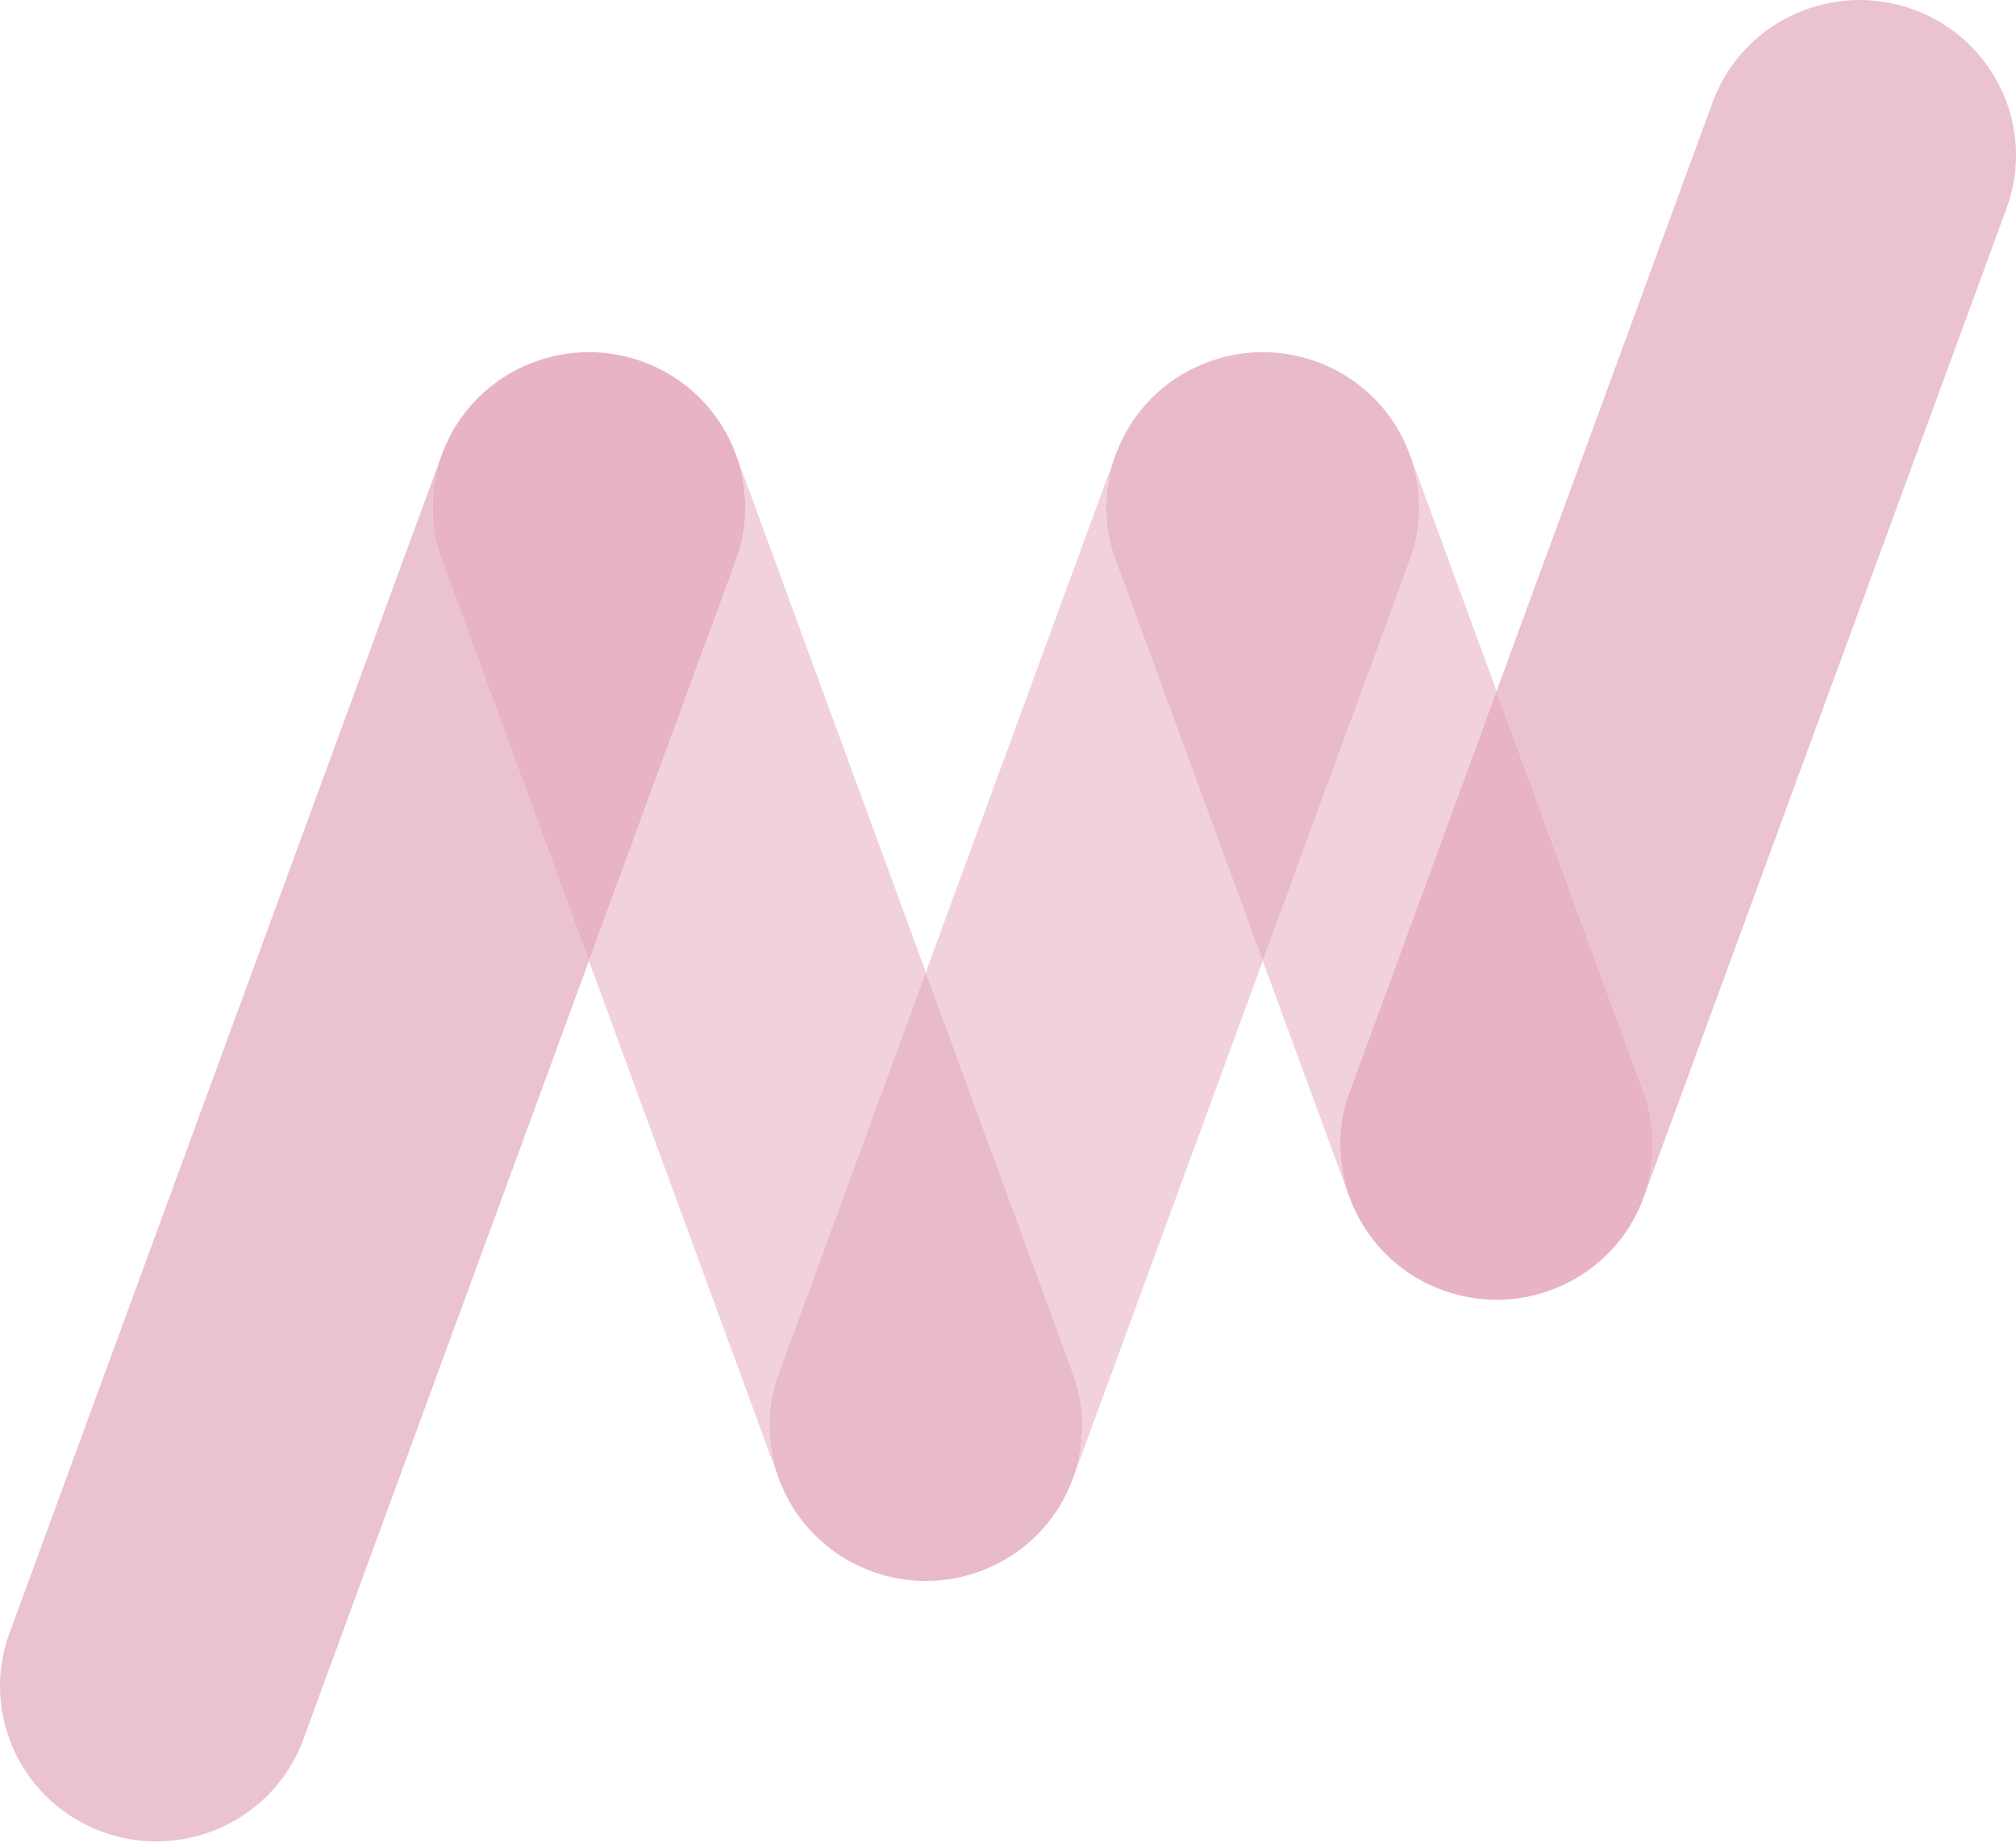
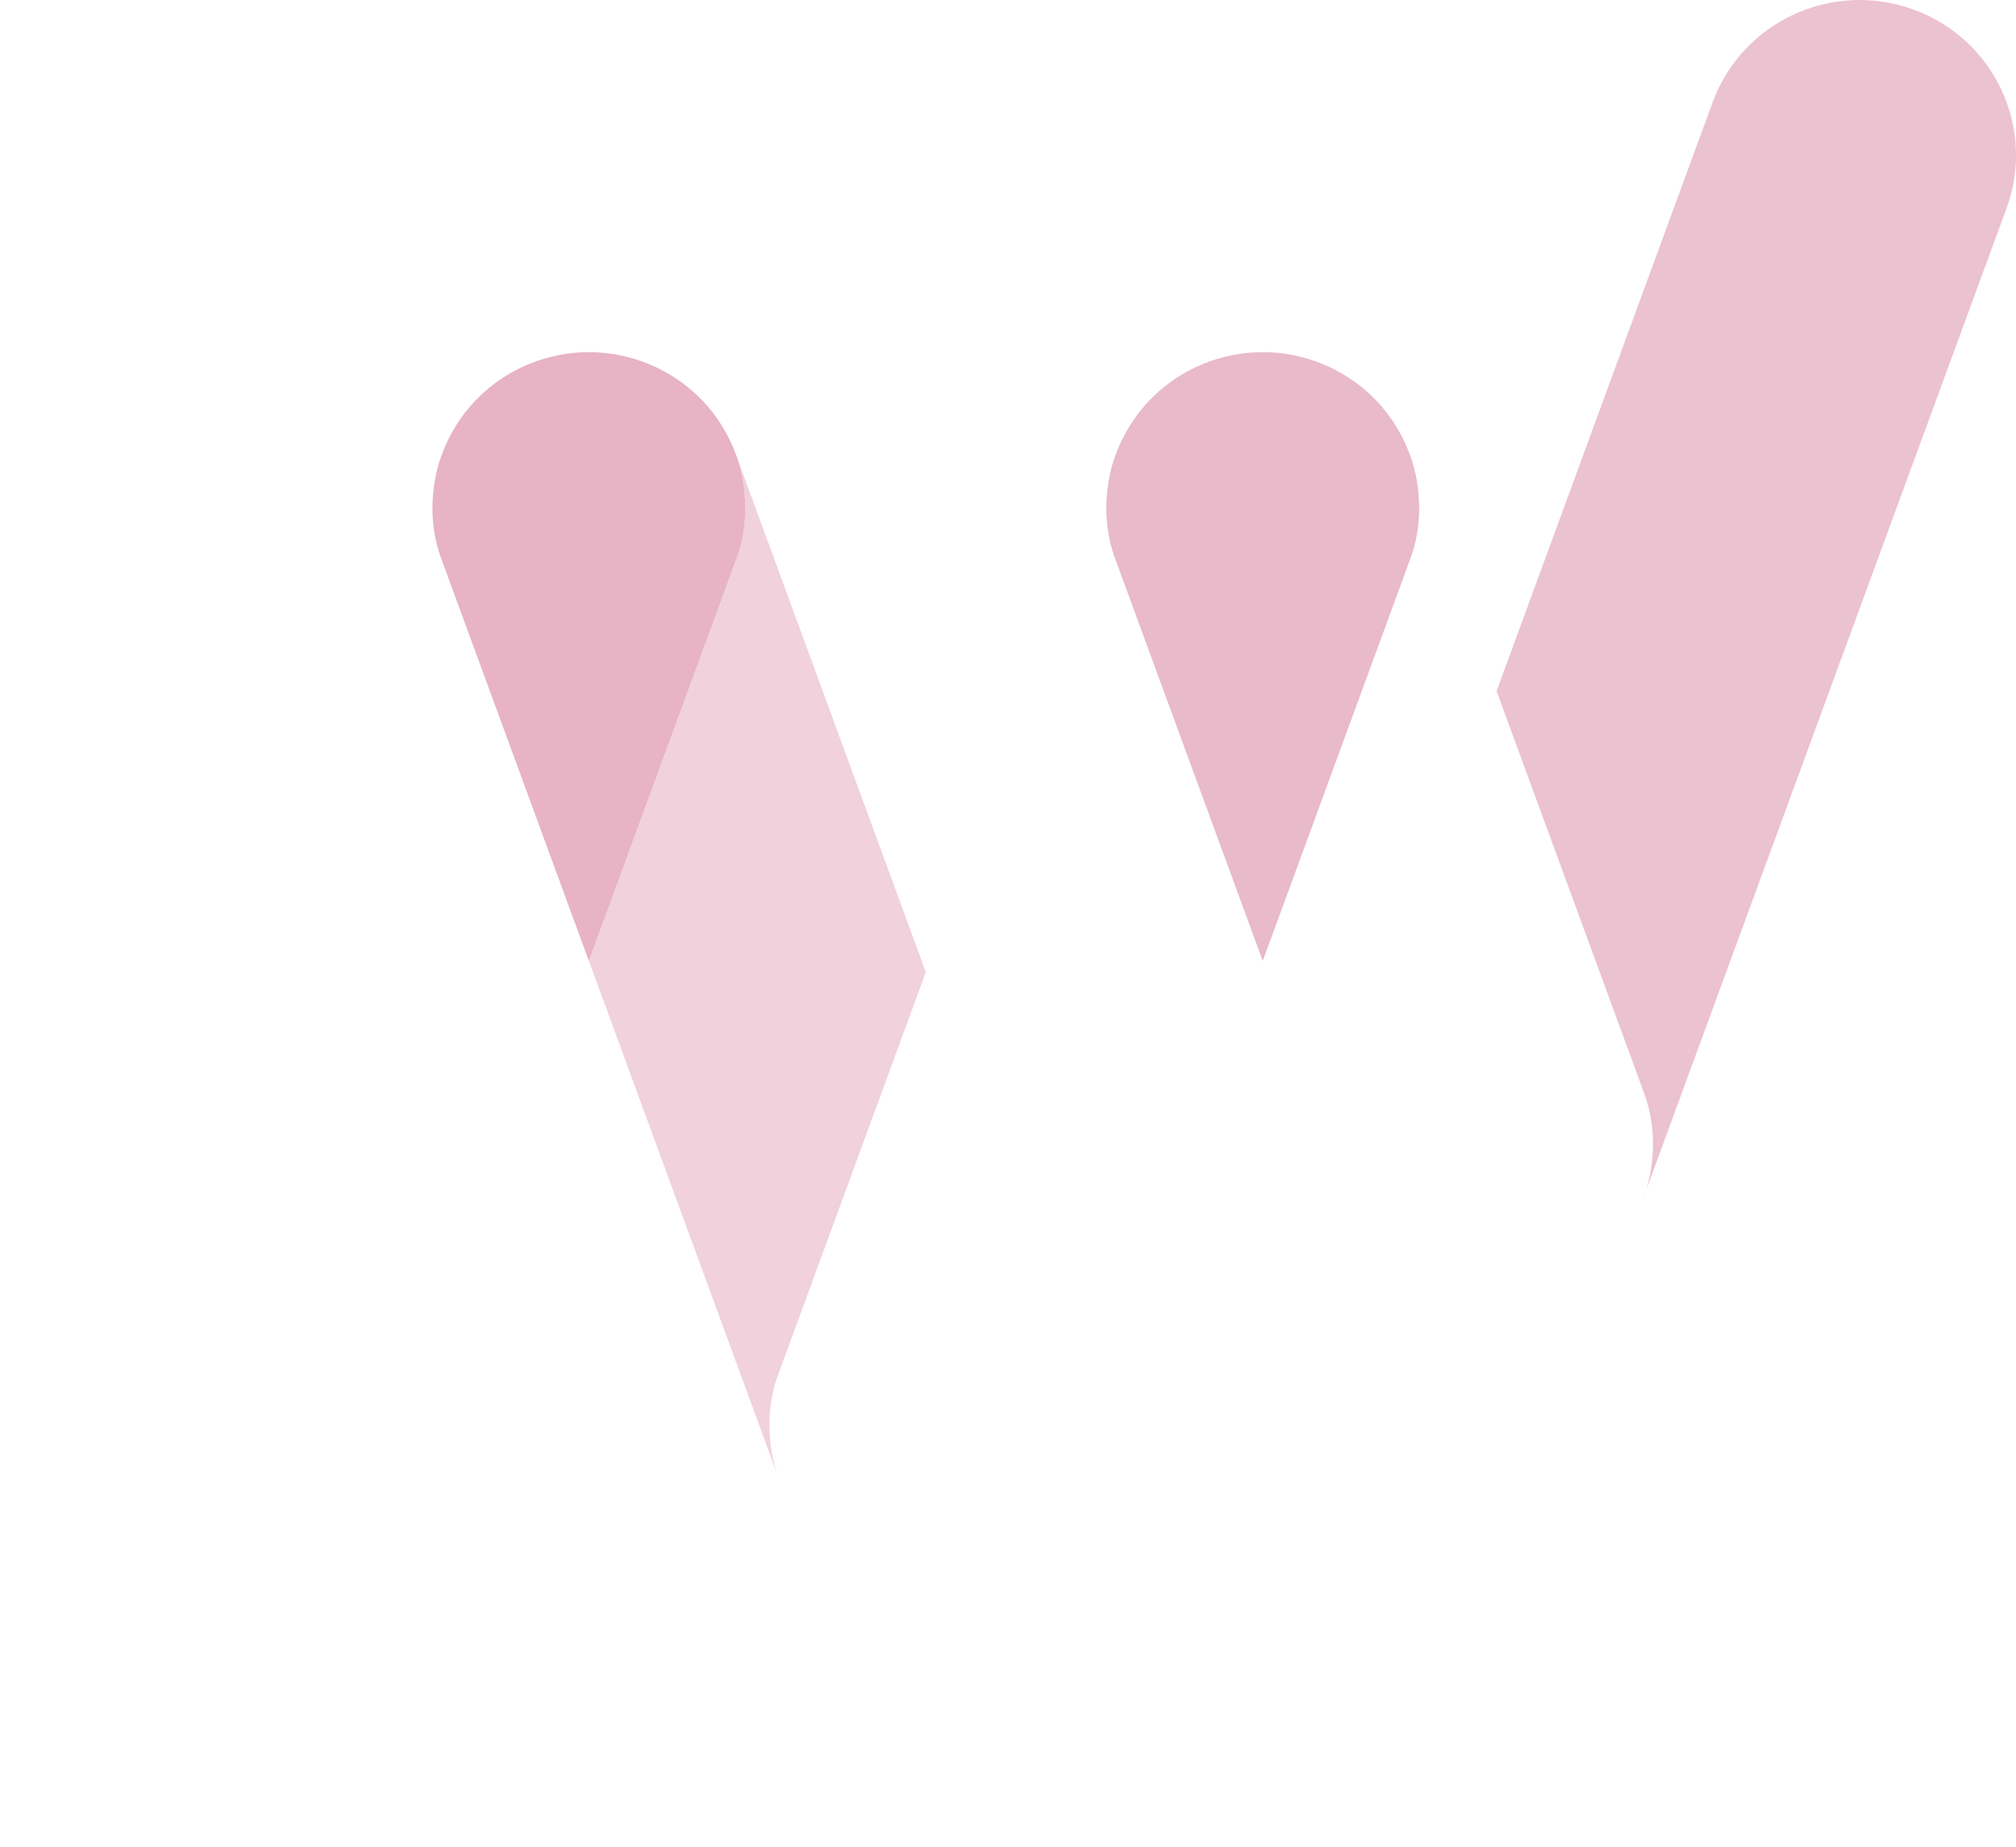
<svg xmlns="http://www.w3.org/2000/svg" width="740" height="678" viewBox="0 0 740 678" fill="none">
  <g opacity="0.3" clip-path="url(#clip0_3961_5201)">
-     <path opacity="0.8" d="M162.226 205.749C154.51 185.606 162.048 167.288 162.048 167.288L3.478 599.637C-7.36 629.193 7.989 661.882 37.785 672.637C44.266 674.981 50.89 676.089 57.407 676.089C80.852 676.089 102.872 661.729 111.348 638.593L216.167 352.799L162.226 205.738V205.749Z" fill="#AD003D" />
    <path d="M216.166 352.811L270.107 205.749C277.823 185.606 270.273 167.252 270.273 167.252L270.095 166.793C259.257 137.225 226.316 121.982 196.532 132.749C179.771 138.804 167.579 151.785 162.048 167.264C162.048 167.264 154.498 185.617 162.214 205.761L216.155 352.822L216.166 352.811Z" fill="#AD003D" />
    <path opacity="0.9" d="M463.518 352.811L517.459 205.749C525.175 185.606 517.625 167.252 517.625 167.252L517.447 166.793C506.609 137.225 473.667 121.982 443.884 132.749C427.122 138.804 414.931 151.785 409.399 167.264C409.399 167.264 401.849 185.617 409.565 205.761L463.506 352.822L463.518 352.811Z" fill="#AD003D" />
-     <path opacity="0.6" d="M463.518 352.811L517.459 205.749C525.175 185.605 517.625 167.252 517.625 167.252L517.459 166.781L549.344 253.706L495.403 400.755C490.524 414.043 490.987 427.943 495.628 440.206C495.557 440.03 495.462 439.888 495.403 439.711L463.518 352.799V352.811Z" fill="#AD003D" />
    <path opacity="0.6" d="M285.729 542.48L216.167 352.81L270.107 205.749C277.823 185.605 270.274 167.252 270.274 167.252L339.836 356.933L285.895 503.995C278.179 524.139 285.729 542.468 285.729 542.468V542.48Z" fill="#AD003D" />
-     <path opacity="0.9" d="M339.824 356.945L393.765 504.007C401.481 524.15 393.955 542.492 393.955 542.492L393.789 542.963C385.301 566.087 363.293 580.459 339.848 580.459C333.331 580.459 326.707 579.351 320.226 577.007C303.464 570.952 291.273 557.971 285.741 542.492C285.741 542.492 278.191 524.139 285.907 504.007L339.824 356.945Z" fill="#AD003D" />
-     <path opacity="0.6" d="M393.955 542.492C393.955 542.492 401.481 524.139 393.765 504.007L339.848 356.945L409.411 167.299C409.411 167.299 401.873 185.617 409.589 205.761L463.53 352.822L393.967 542.504L393.955 542.492Z" fill="#AD003D" />
-     <path d="M549.332 253.706L603.272 400.767C610.988 420.911 603.462 439.252 603.462 439.252L603.296 439.723C594.809 462.847 572.8 477.219 549.355 477.219C542.838 477.219 536.214 476.112 529.733 473.767C512.971 467.713 500.78 454.731 495.248 439.252C495.248 439.252 487.699 420.899 495.415 400.767L549.332 253.706Z" fill="#AD003D" />
-     <path opacity="0.8" d="M549.332 253.705L603.273 400.767C610.989 420.911 603.462 439.252 603.462 439.252L603.059 440.206C603.13 440.041 603.225 439.888 603.284 439.723L736.534 76.464C747.372 46.908 732.023 14.218 702.227 3.452C672.455 -7.304 639.514 7.94 628.664 37.496L549.355 253.705H549.332Z" fill="#AD003D" />
+     <path opacity="0.8" d="M549.332 253.705L603.273 400.767C610.989 420.911 603.462 439.252 603.462 439.252L603.059 440.206L736.534 76.464C747.372 46.908 732.023 14.218 702.227 3.452C672.455 -7.304 639.514 7.94 628.664 37.496L549.355 253.705H549.332Z" fill="#AD003D" />
  </g>
  <defs>
    <clipPath id="clip0_3961_5201">
      <rect width="740" height="678" fill="white" />
    </clipPath>
  </defs>
</svg>